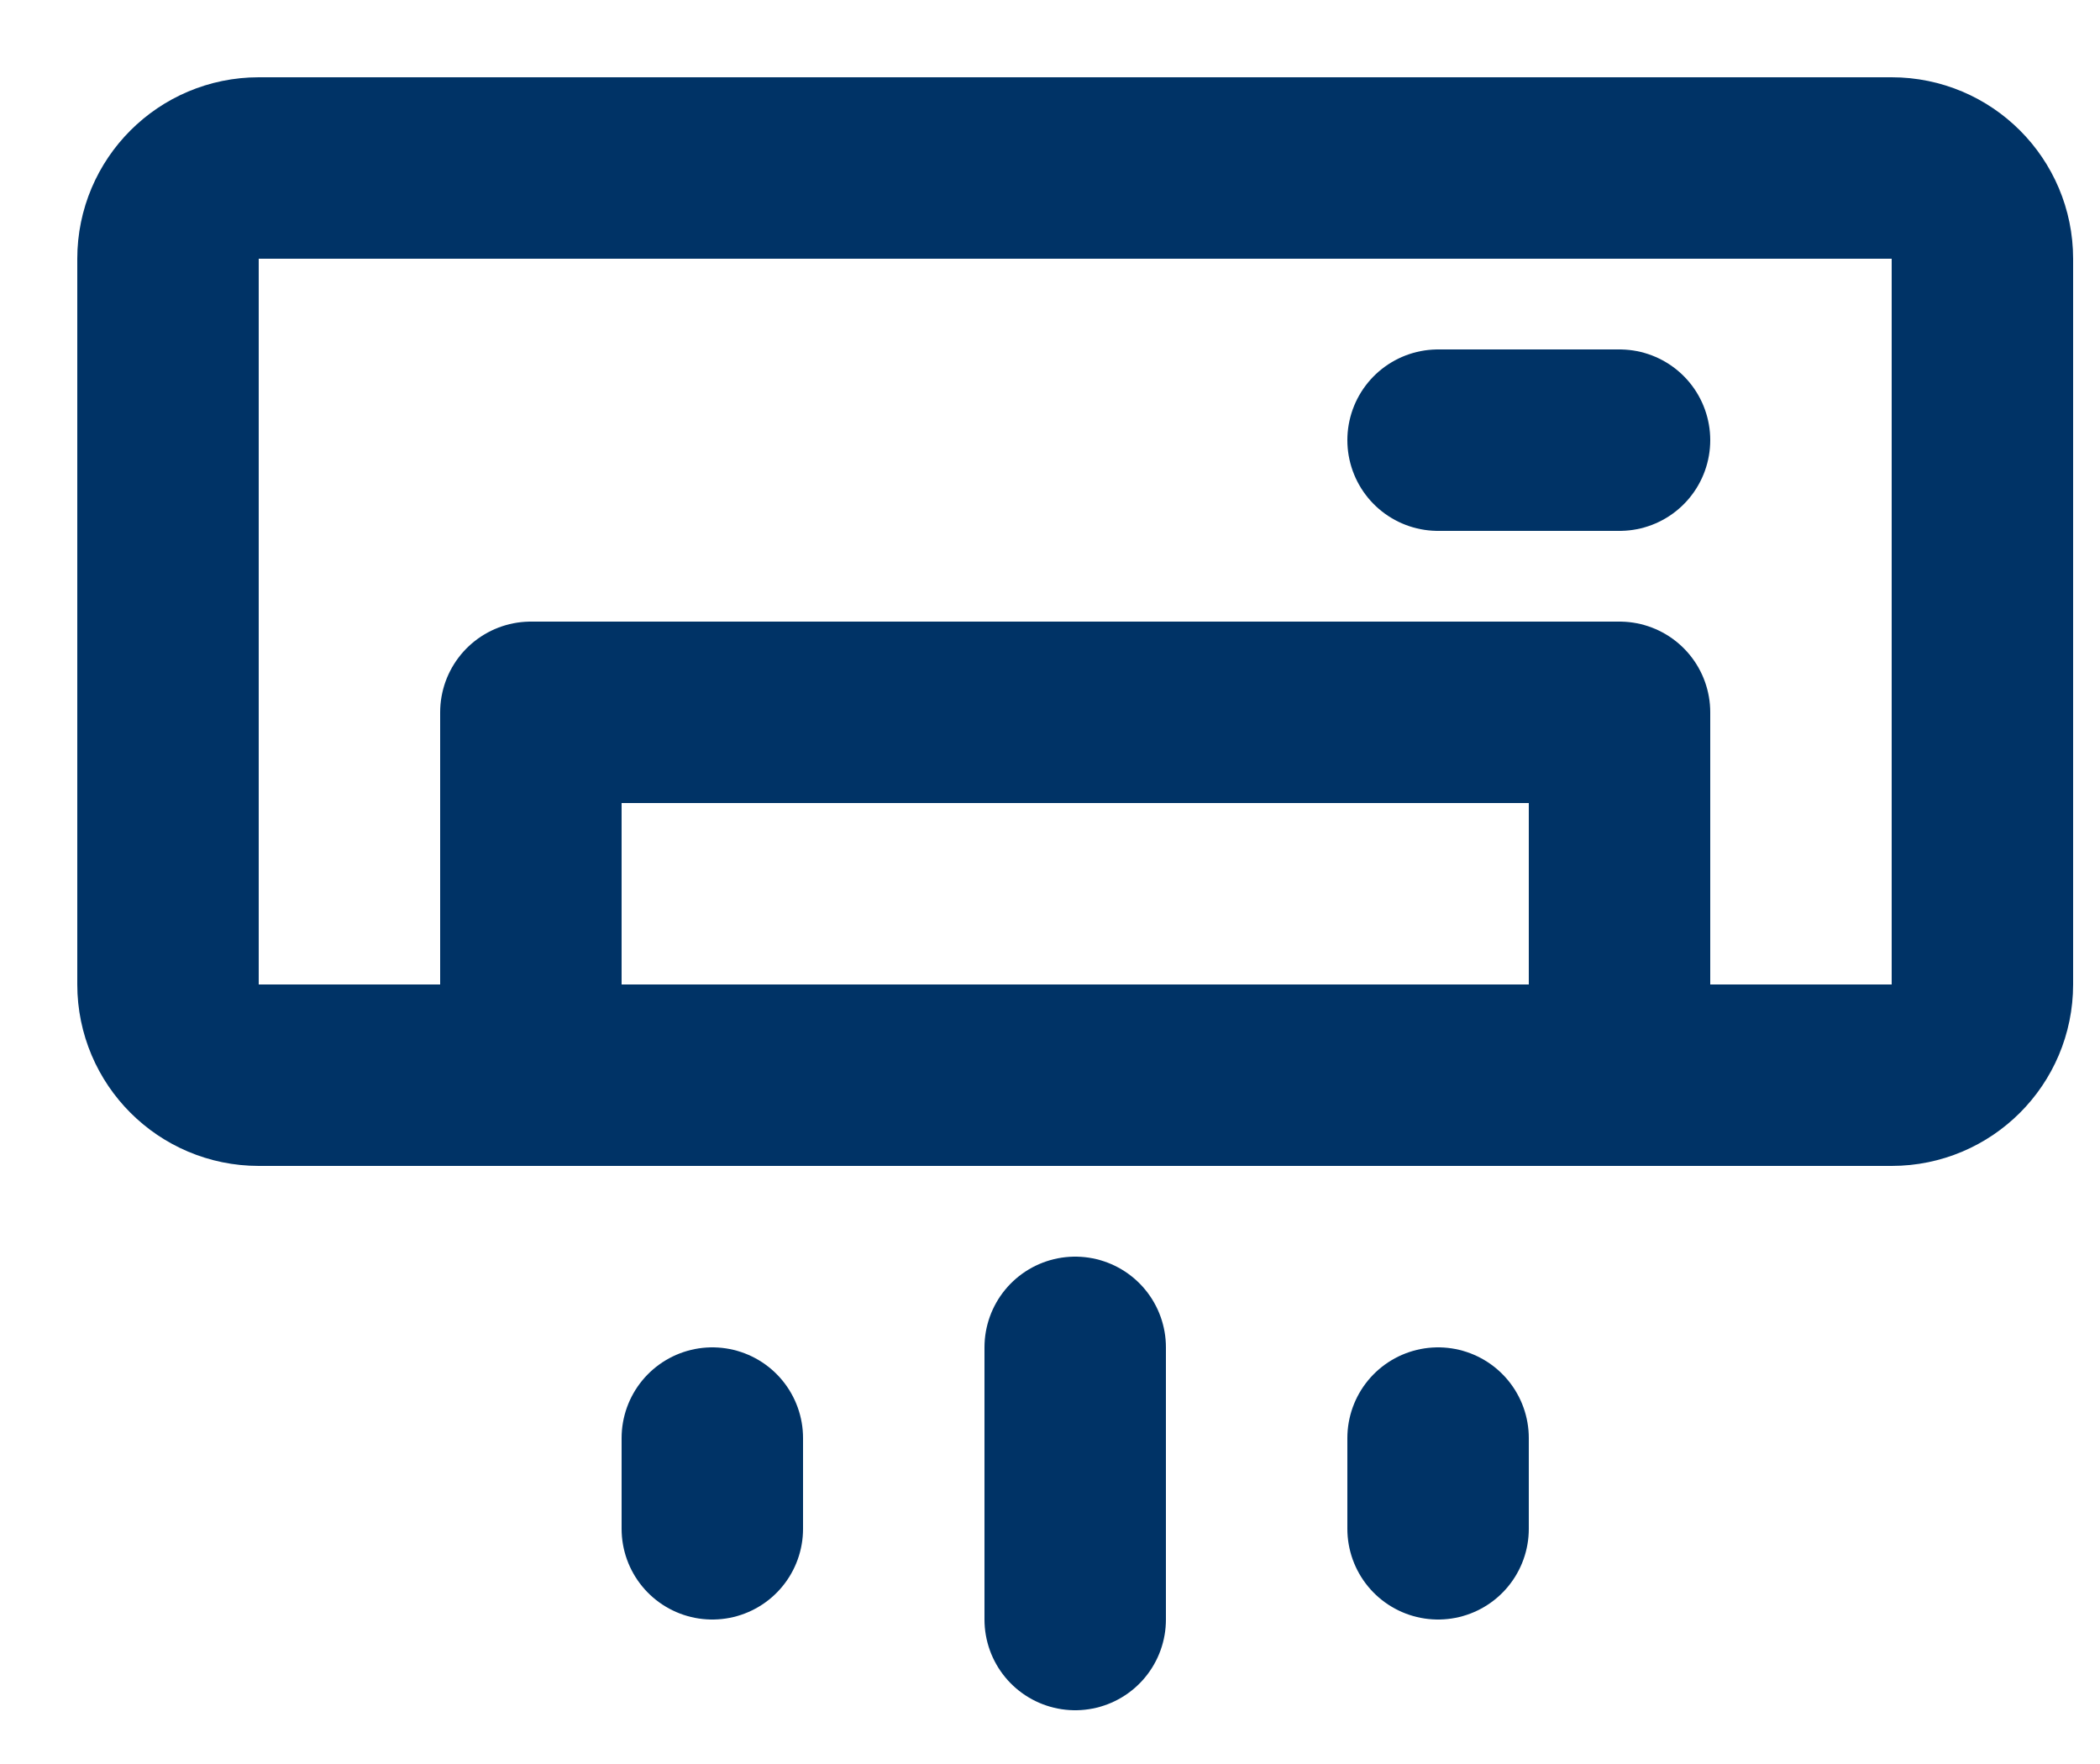
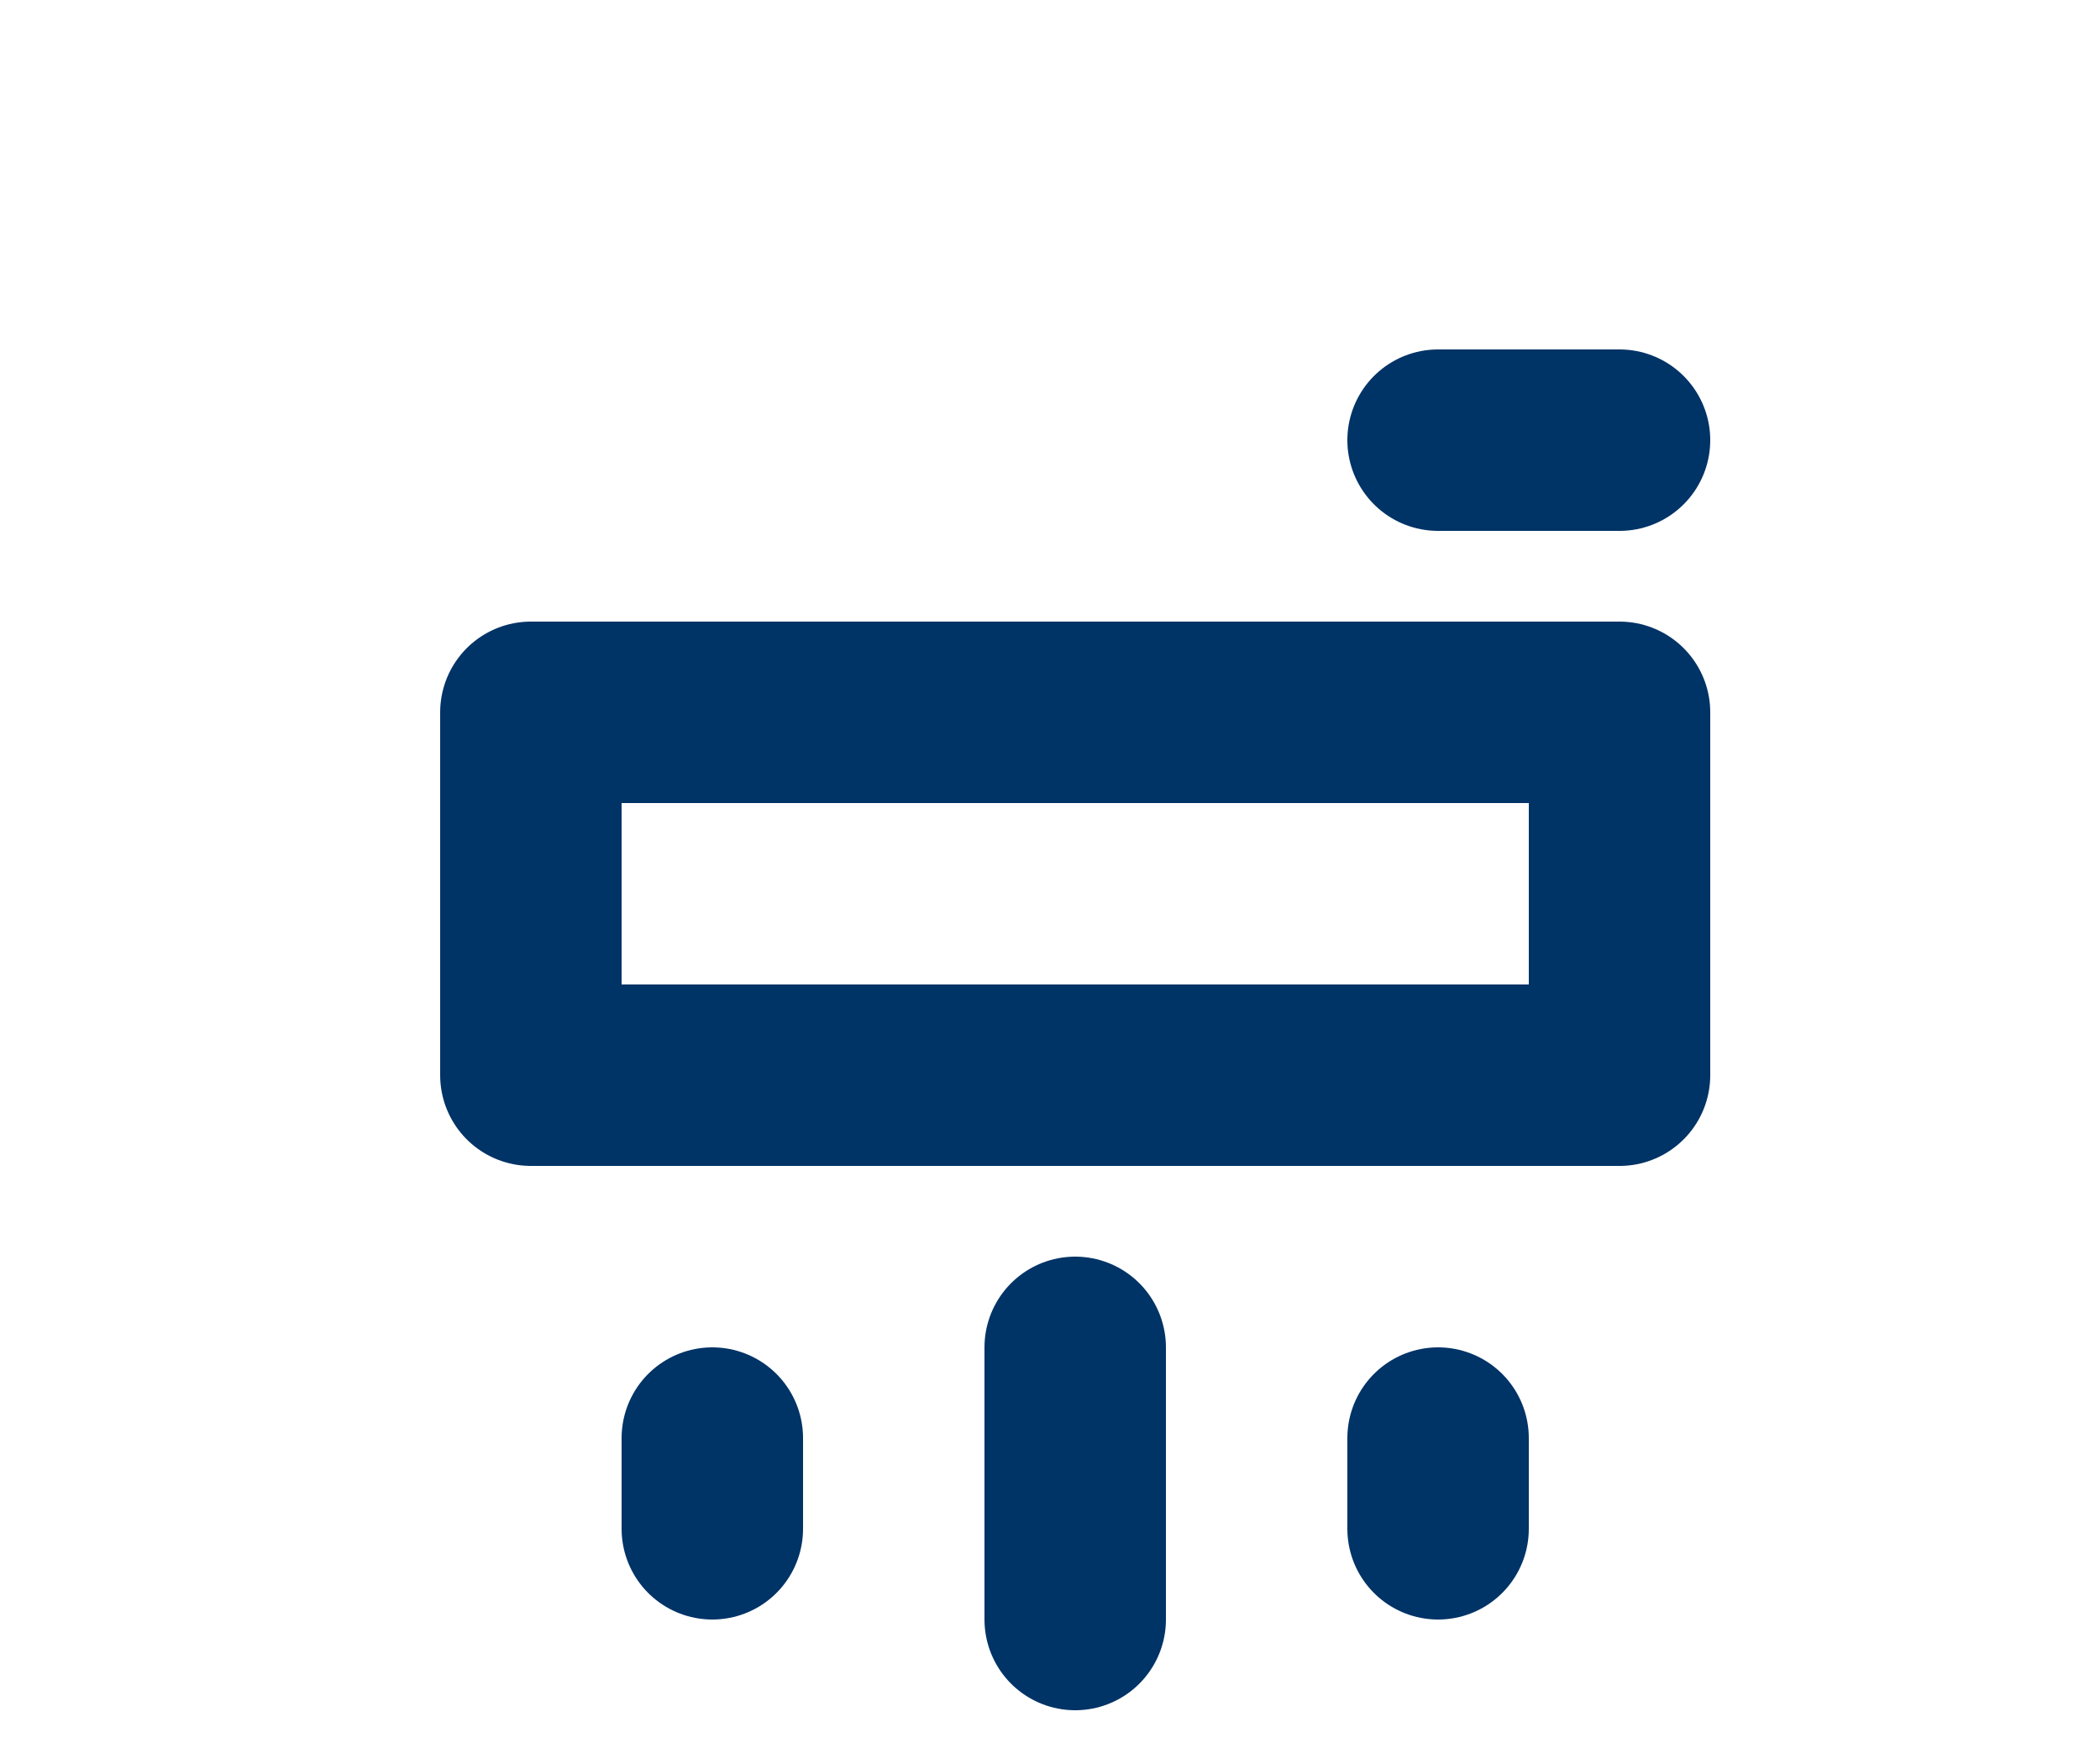
<svg xmlns="http://www.w3.org/2000/svg" width="25" height="21" viewBox="0 0 25 21" fill="none">
  <g id="Group">
-     <path id="Vector" d="M22.52 2H3.08C2.484 2 2 2.484 2 3.08V11.72C2 12.316 2.484 12.8 3.08 12.8H22.52C23.116 12.8 23.6 12.316 23.6 11.72V3.08C23.6 2.484 23.116 2 22.52 2Z" stroke="#003366" stroke-width="2.16" stroke-linecap="round" stroke-linejoin="round" />
    <path id="Vector_2" d="M17.12 5.24H19.28M12.8 16.04V19.28M8.48 17.12V18.2M17.12 17.12V18.2M6.32 8.48H19.28V12.8H6.32V8.48Z" stroke="#003366" stroke-width="2.16" stroke-linecap="round" stroke-linejoin="round" />
  </g>
</svg>